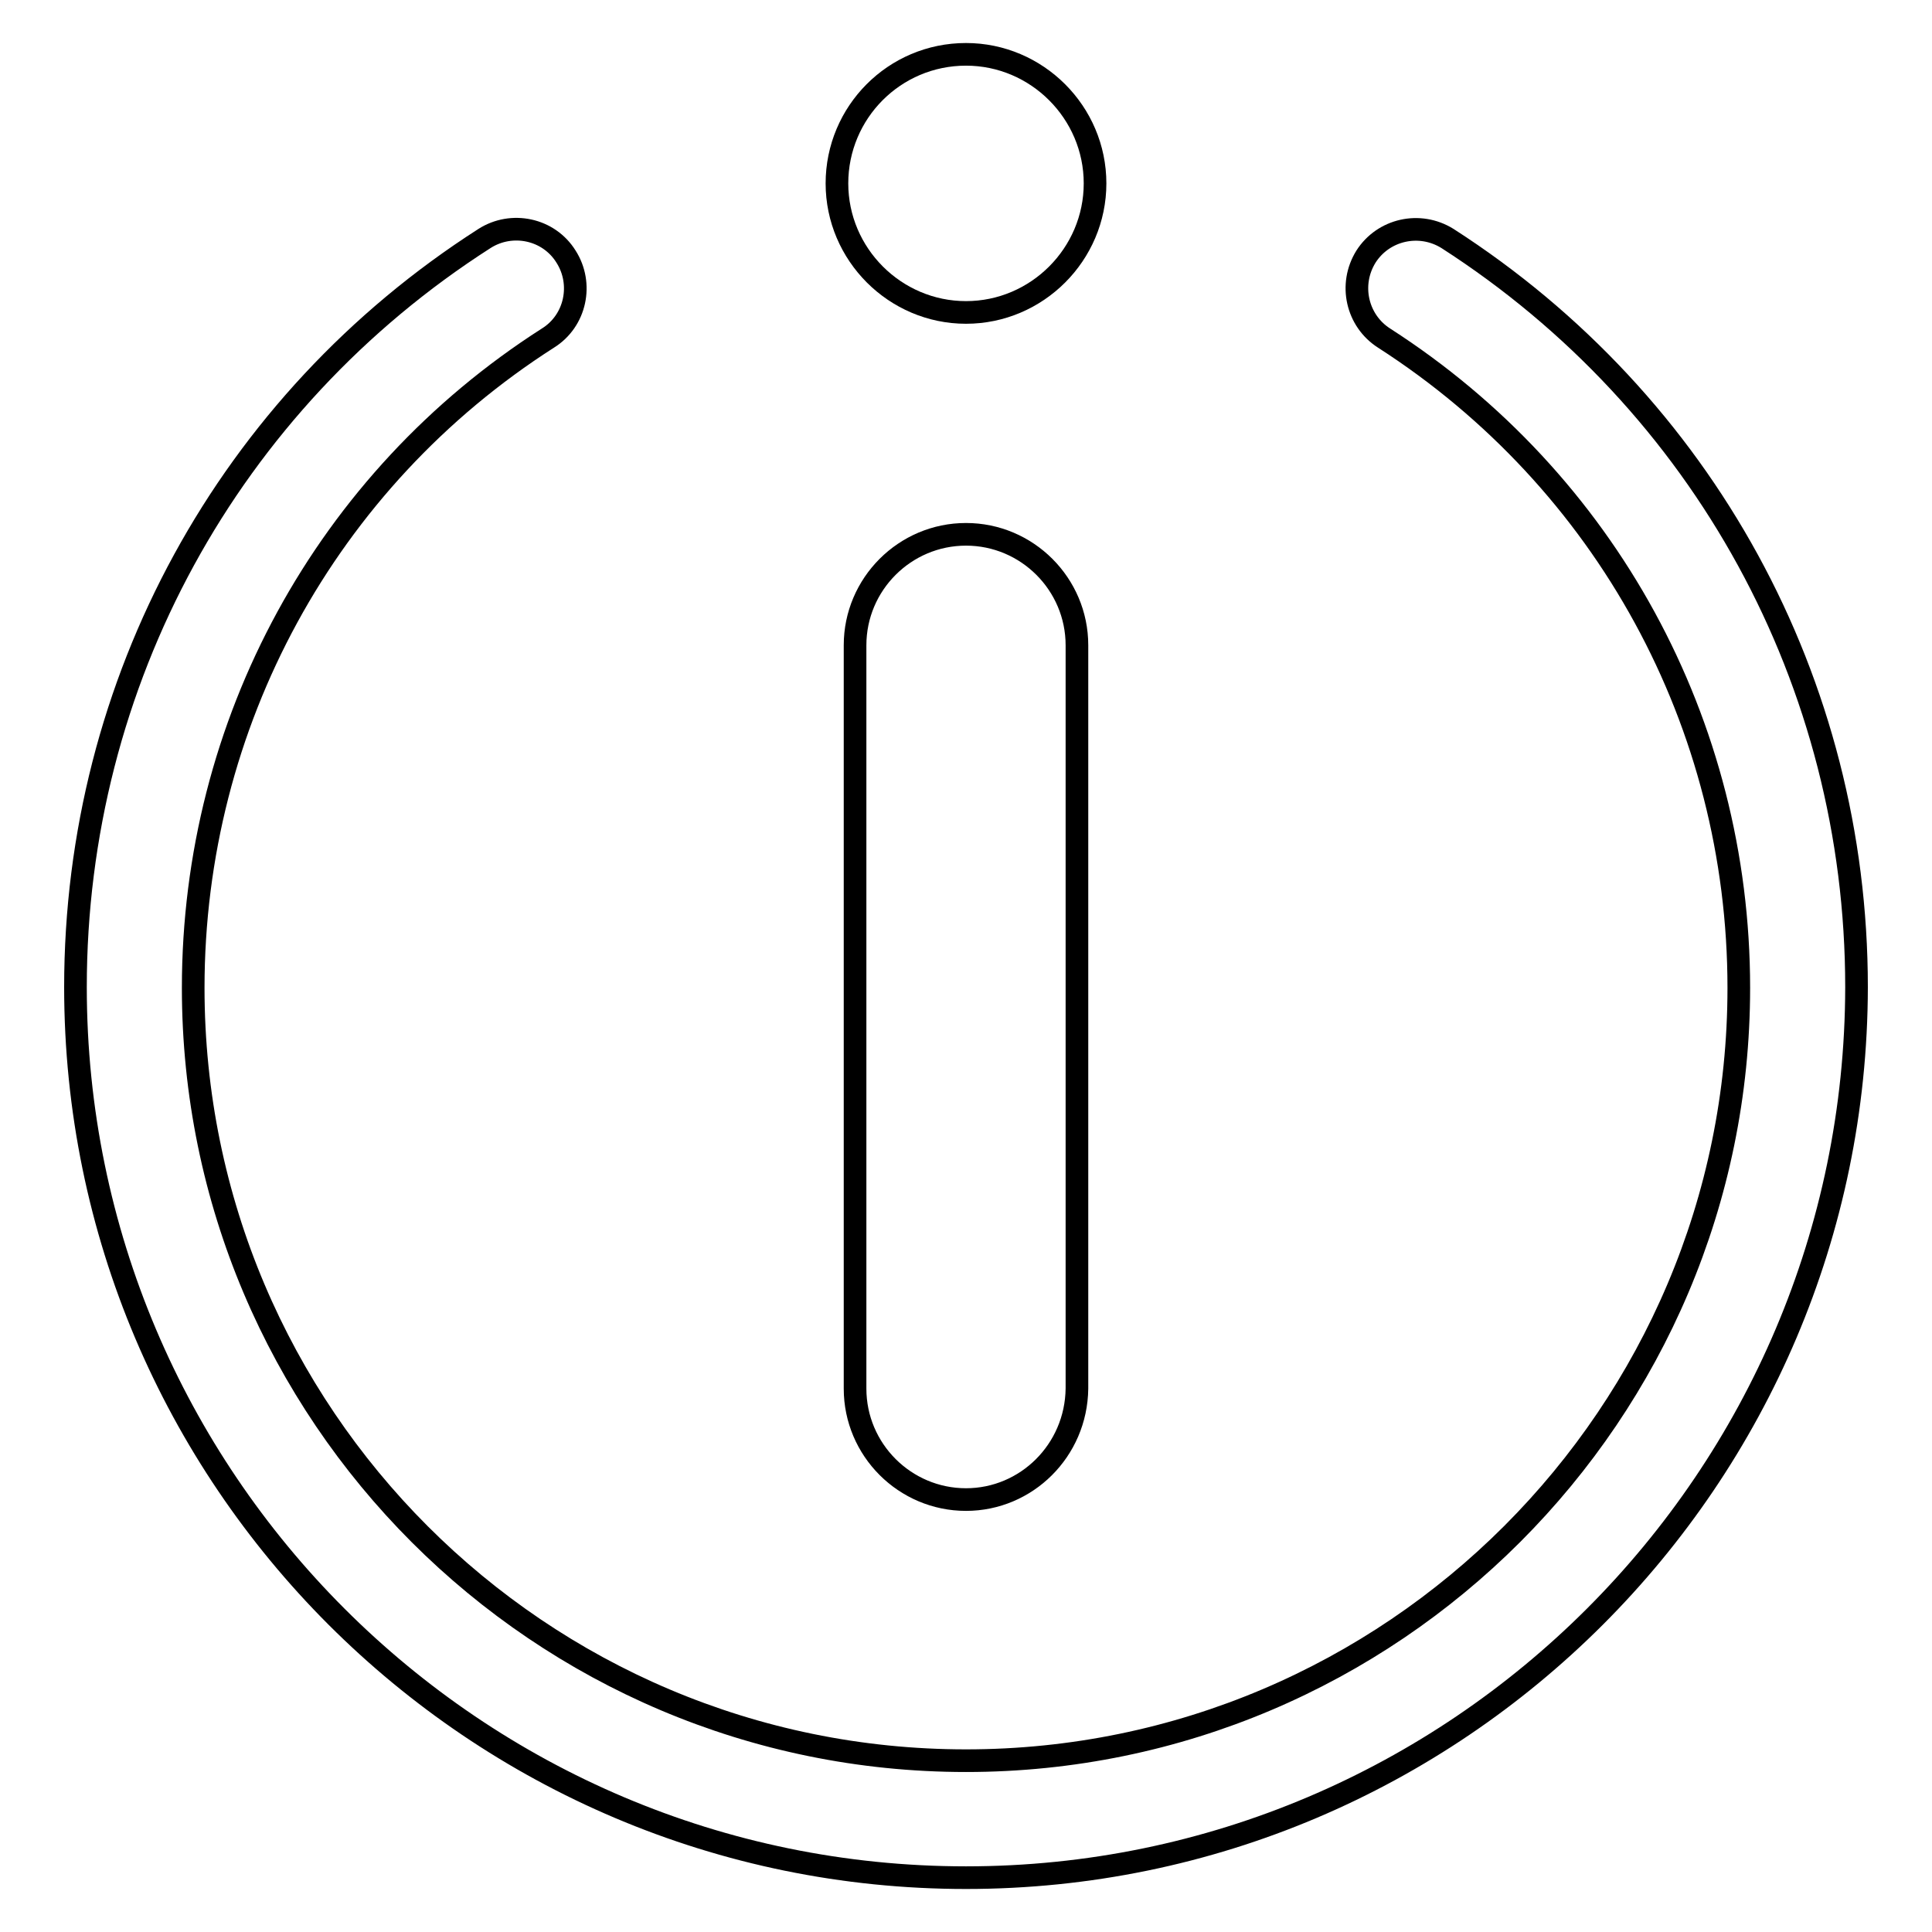
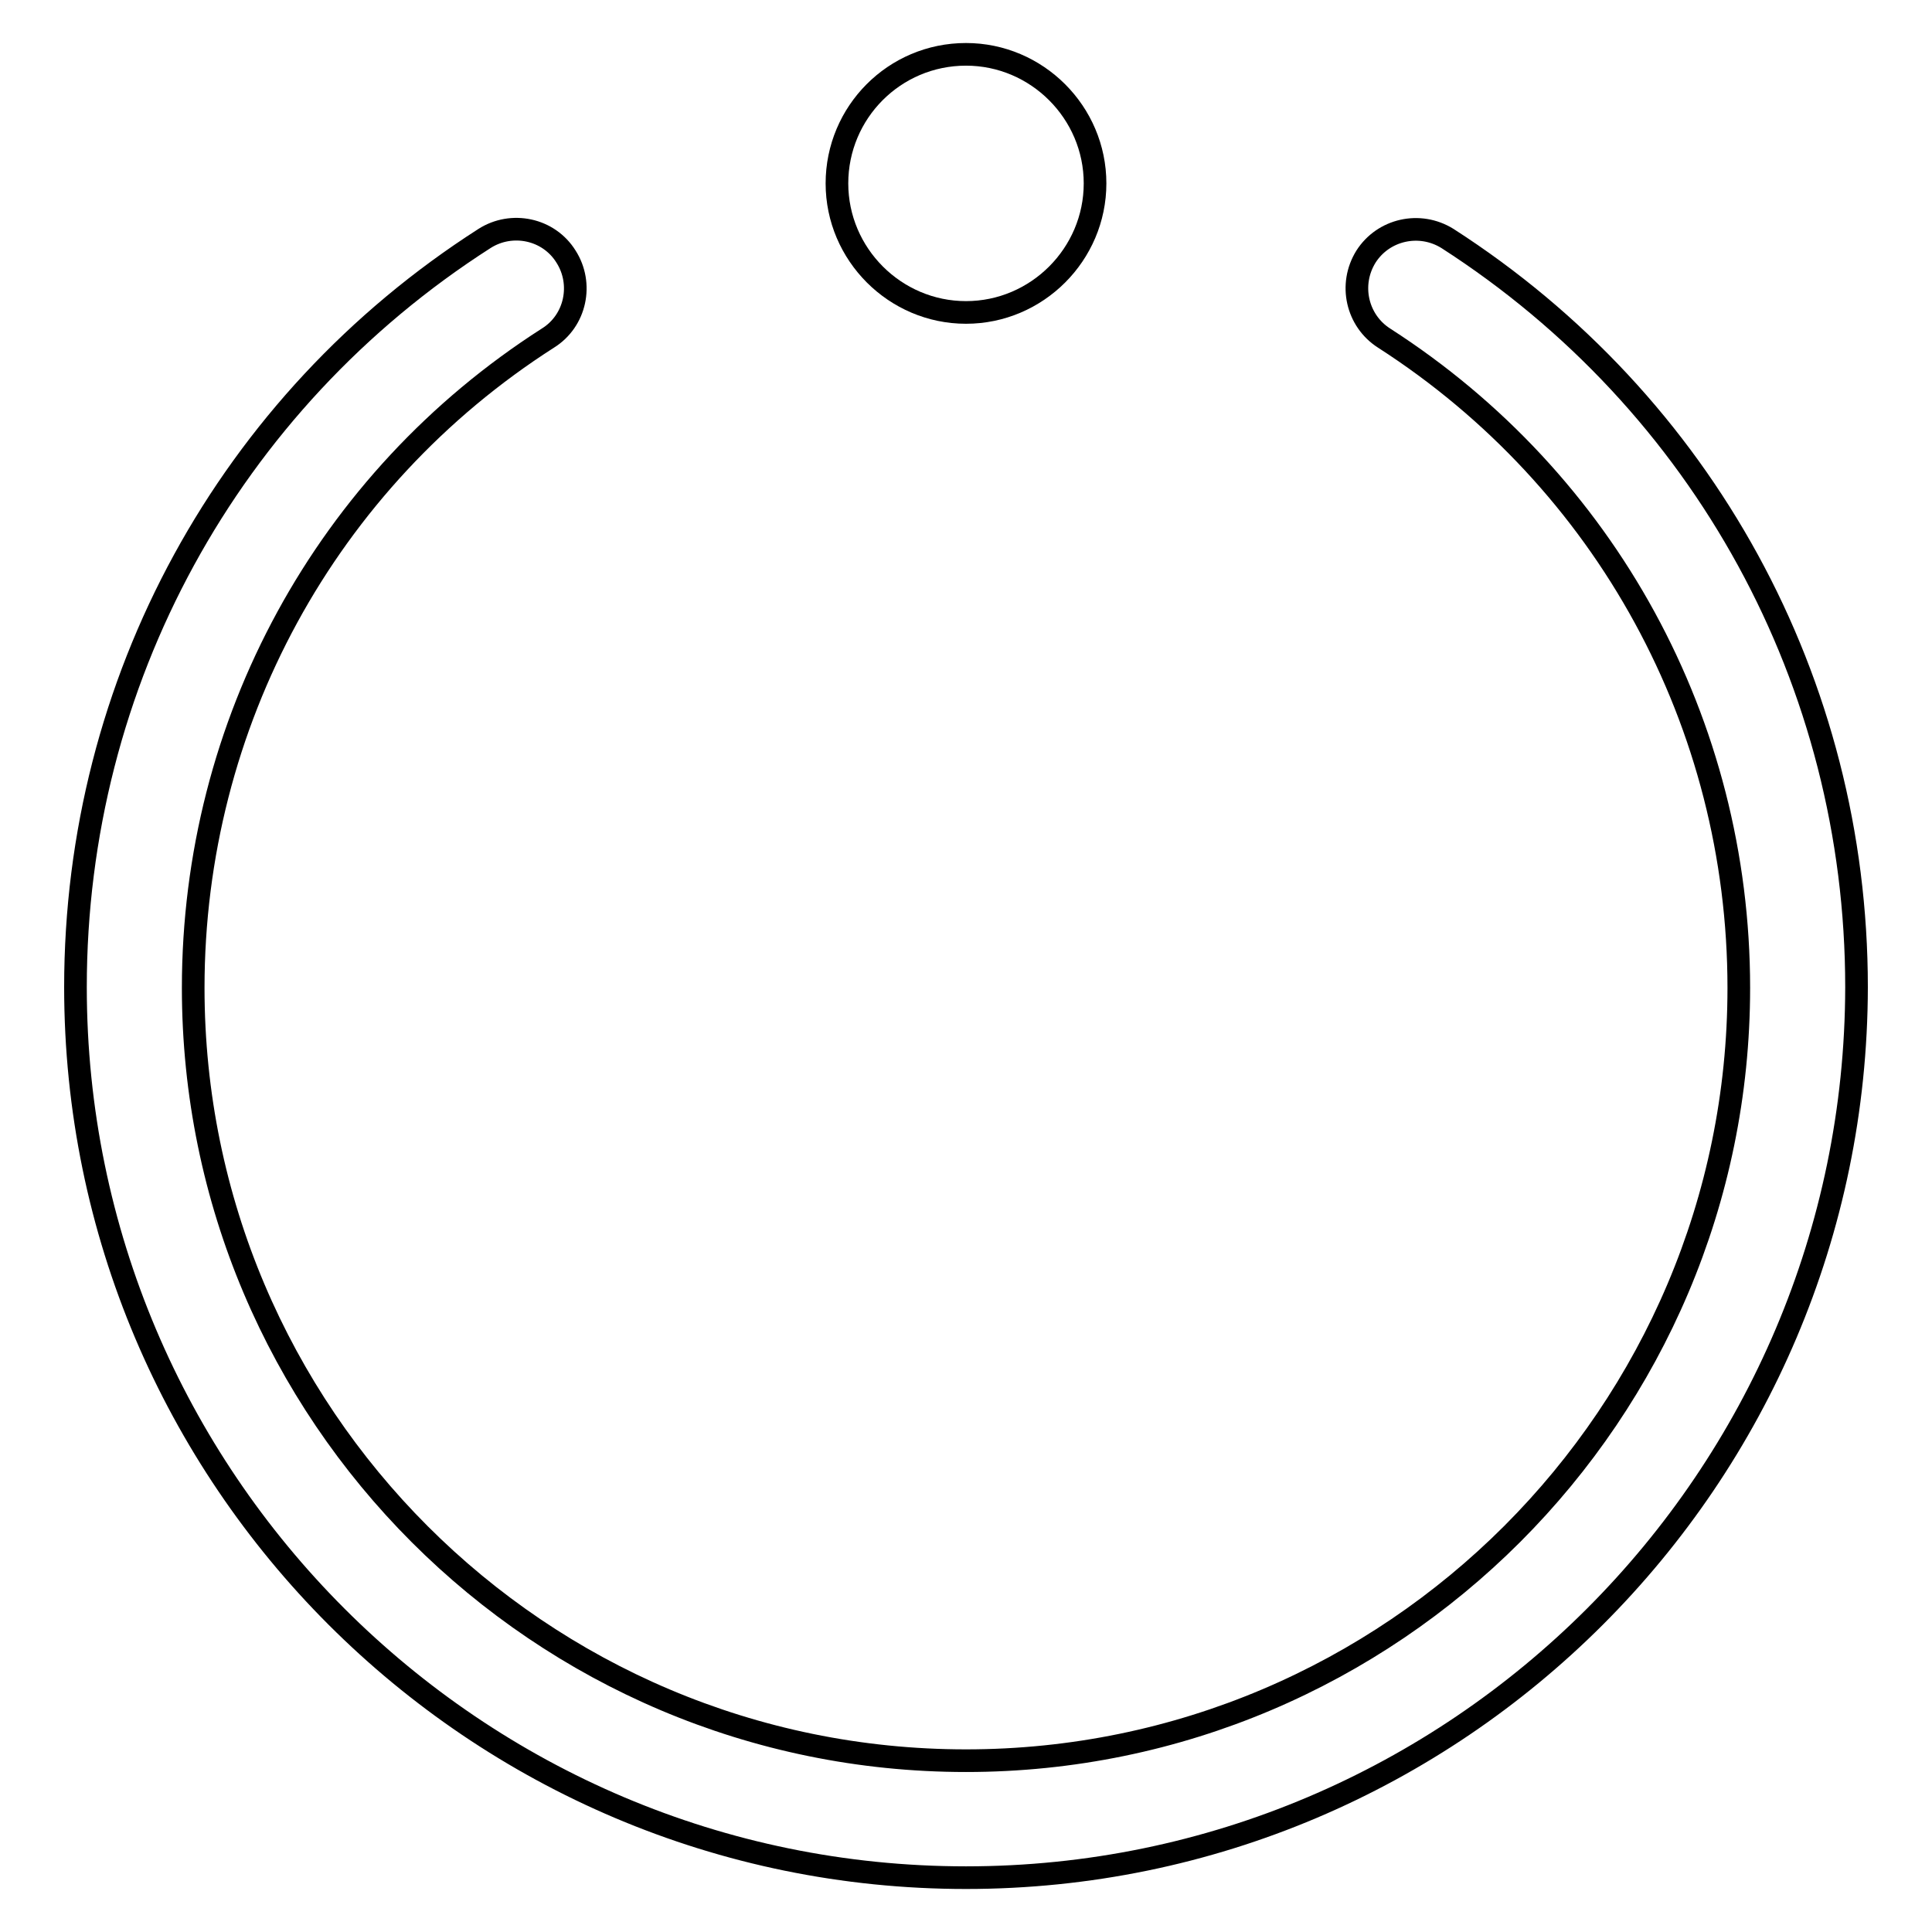
<svg xmlns="http://www.w3.org/2000/svg" version="1.1" x="0px" y="0px" viewBox="0 0 256 256" enable-background="new 0 0 256 256" xml:space="preserve">
  <g>
    <g>
      <path stroke-width="3" fill-opacity="0" stroke="#000000" d="M128,248.8c-65.1,0-118-52.9-118-118c0-40.4,20.3-77.5,54.2-99.2c3.6-2.3,8.5-1.3,10.8,2.4c2.3,3.6,1.3,8.5-2.4,10.8c-29.4,18.8-47,51.1-47,86.1c0,56.5,45.9,102.4,102.4,102.4c56.5,0,102.4-46,102.4-102.4c0-35-17.6-67.2-47-86.1c-3.6-2.3-4.7-7.1-2.4-10.8c2.3-3.6,7.1-4.7,10.8-2.4c33.9,21.8,54.2,58.8,54.2,99.2C245.9,195.9,193,248.8,128,248.8z" />
-       <path stroke-width="3" fill-opacity="0" stroke="#000000" d="M128,198.7c-8.1,0-14.7-6.6-14.7-14.7V85.5c0-8.1,6.6-14.7,14.7-14.7c8.1,0,14.7,6.6,14.7,14.7V184C142.6,192.2,136,198.7,128,198.7z" />
      <path stroke-width="3" fill-opacity="0" stroke="#000000" d="M110.9,24.3c0,9.4,7.7,17.1,17.1,17.1s17.1-7.7,17.1-17.1c0-9.4-7.7-17.1-17.1-17.1C118.5,7.2,110.9,14.9,110.9,24.3z" />
    </g>
  </g>
</svg>